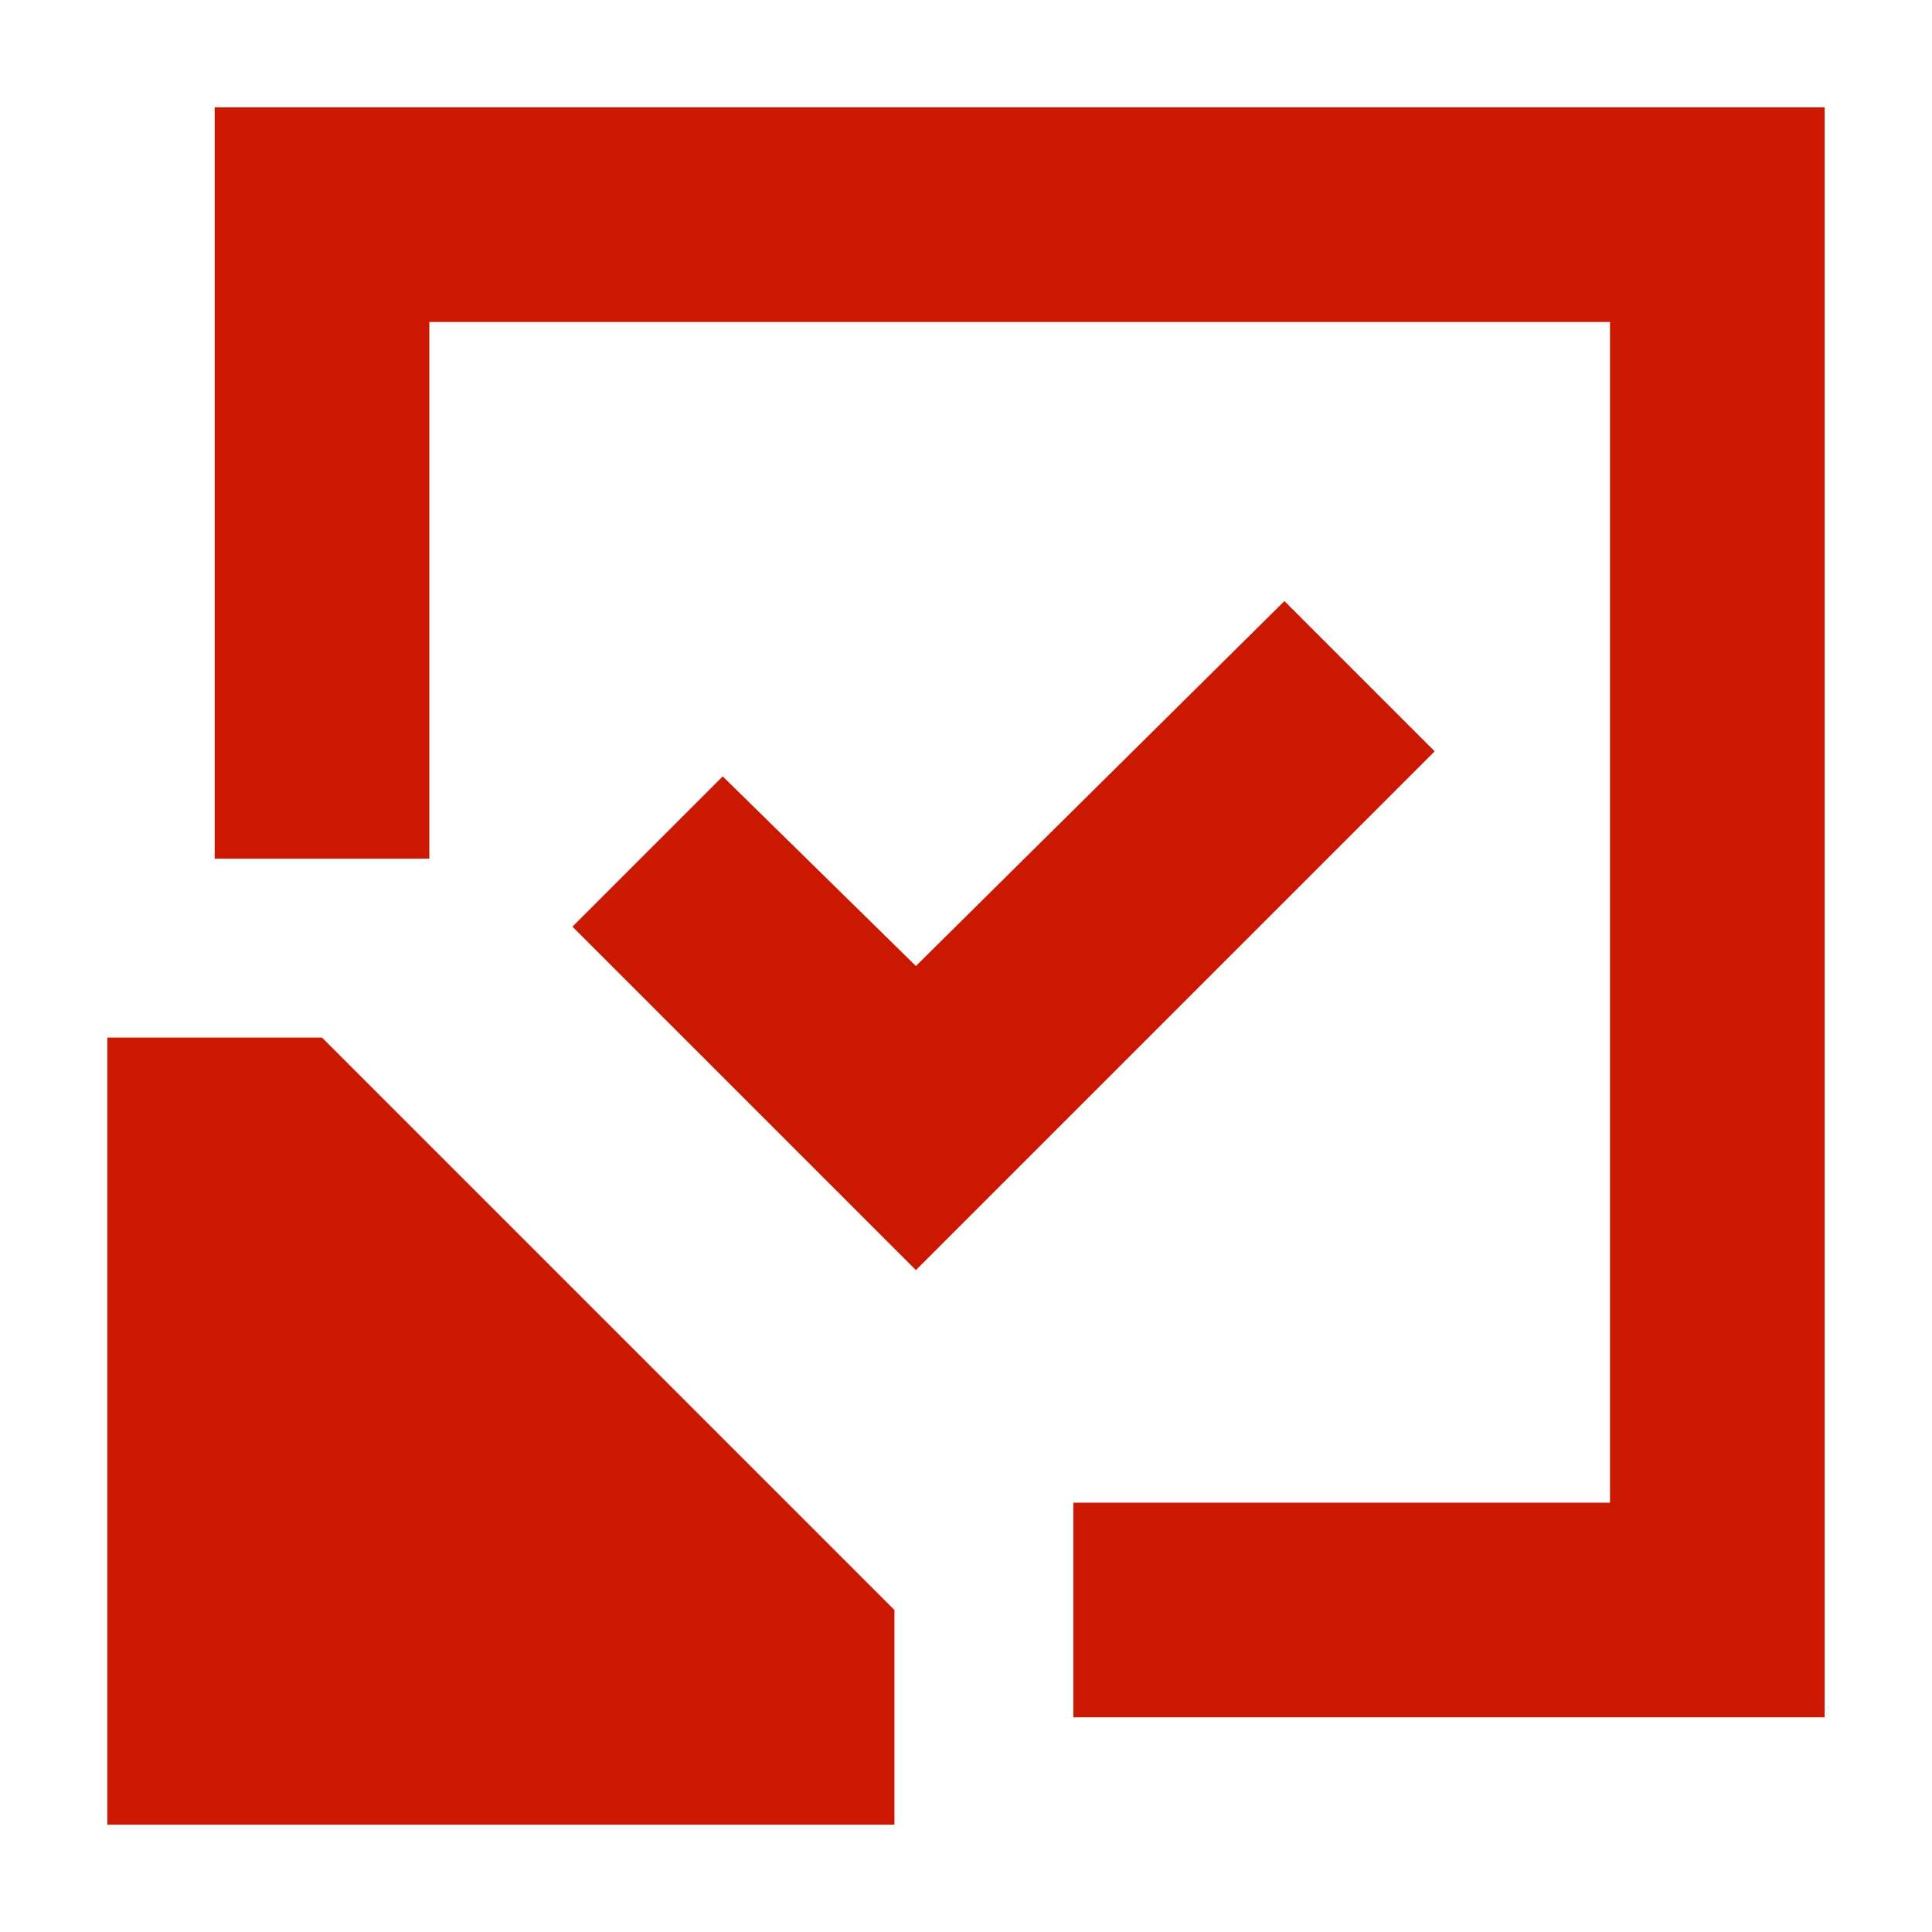
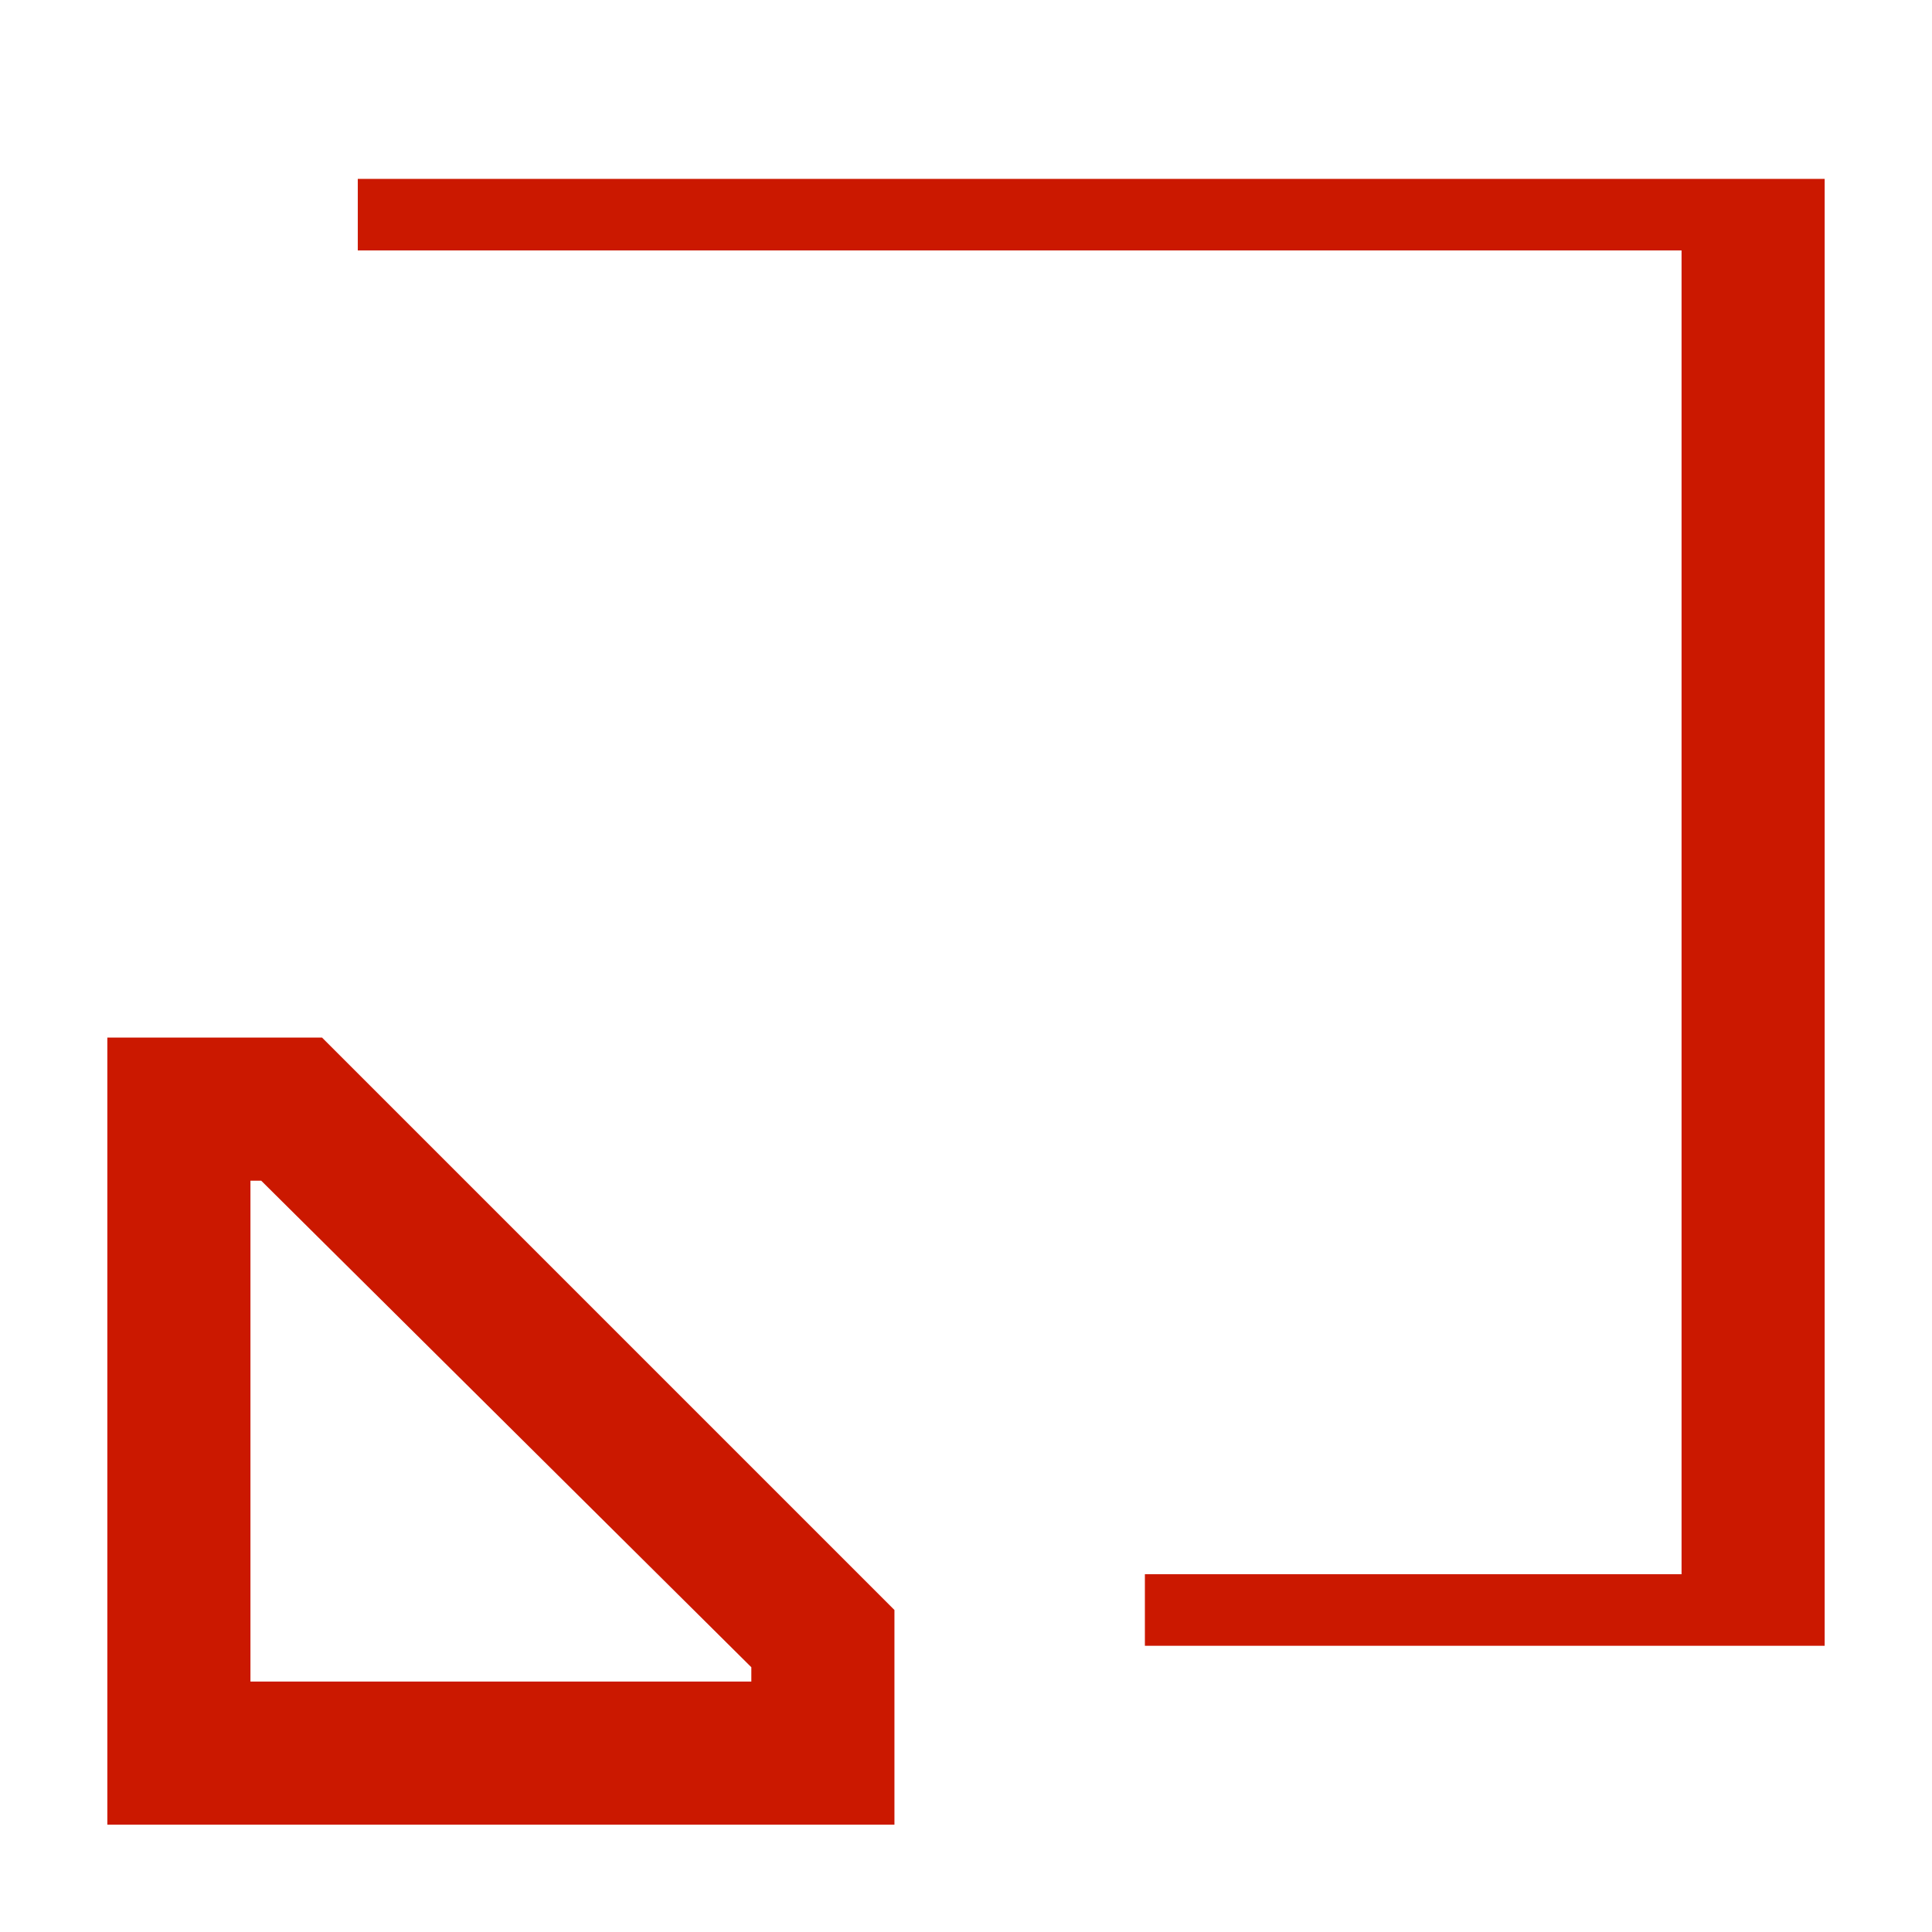
<svg xmlns="http://www.w3.org/2000/svg" viewBox="0 0 54 54" xml:space="preserve">
  <g fill="#cb1800">
-     <path d="M32 46v-2h15V7H10v15H8V5h41v41z" />
-     <path d="M51 3H6v21h6V9h33v33H30v6h21V3zM5 49V31h3.2L23 45.8V49z" />
+     <path d="M32 46v-2h15V7H10v15V5h41v41z" />
    <path d="M7.3 33 21 46.6v.4H7V33h.3M9 29H3v22h22v-6L9 29z" />
  </g>
-   <path d="m40.1 21-4.2-4.2L25.6 27l-5.4-5.3-4.2 4.2 9.6 9.6L40.1 21z" fill="#cb1800" />
</svg>